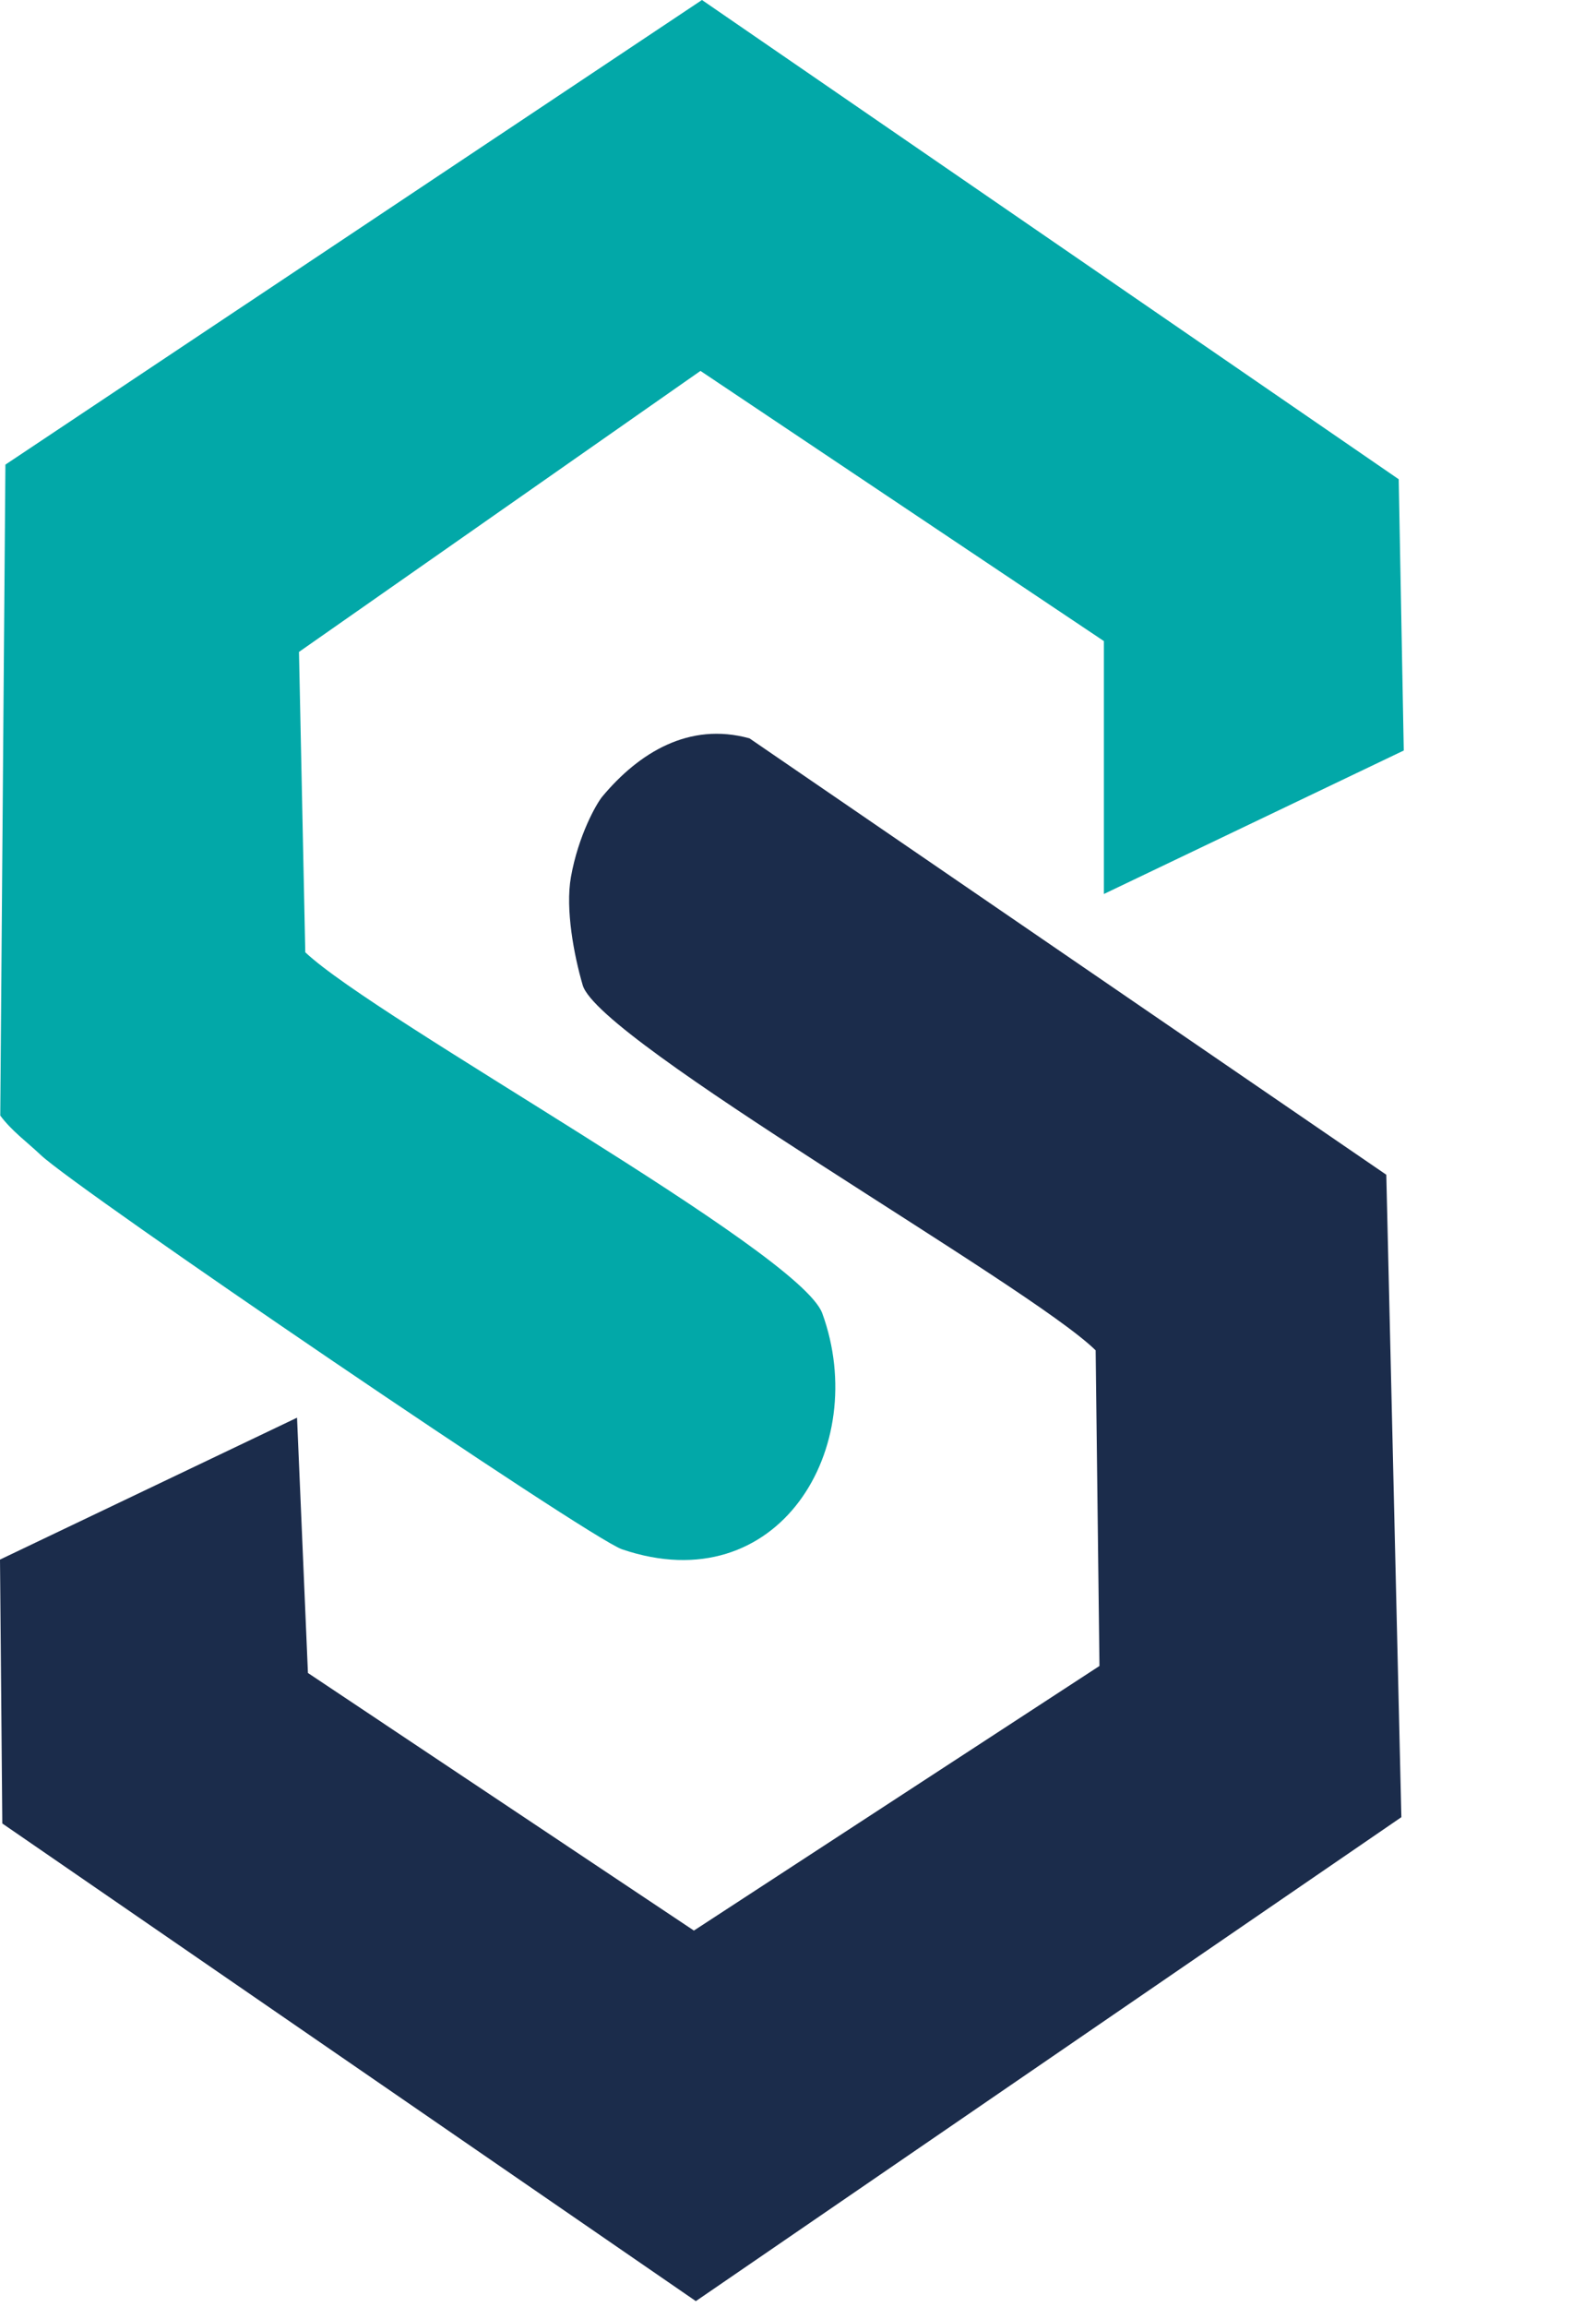
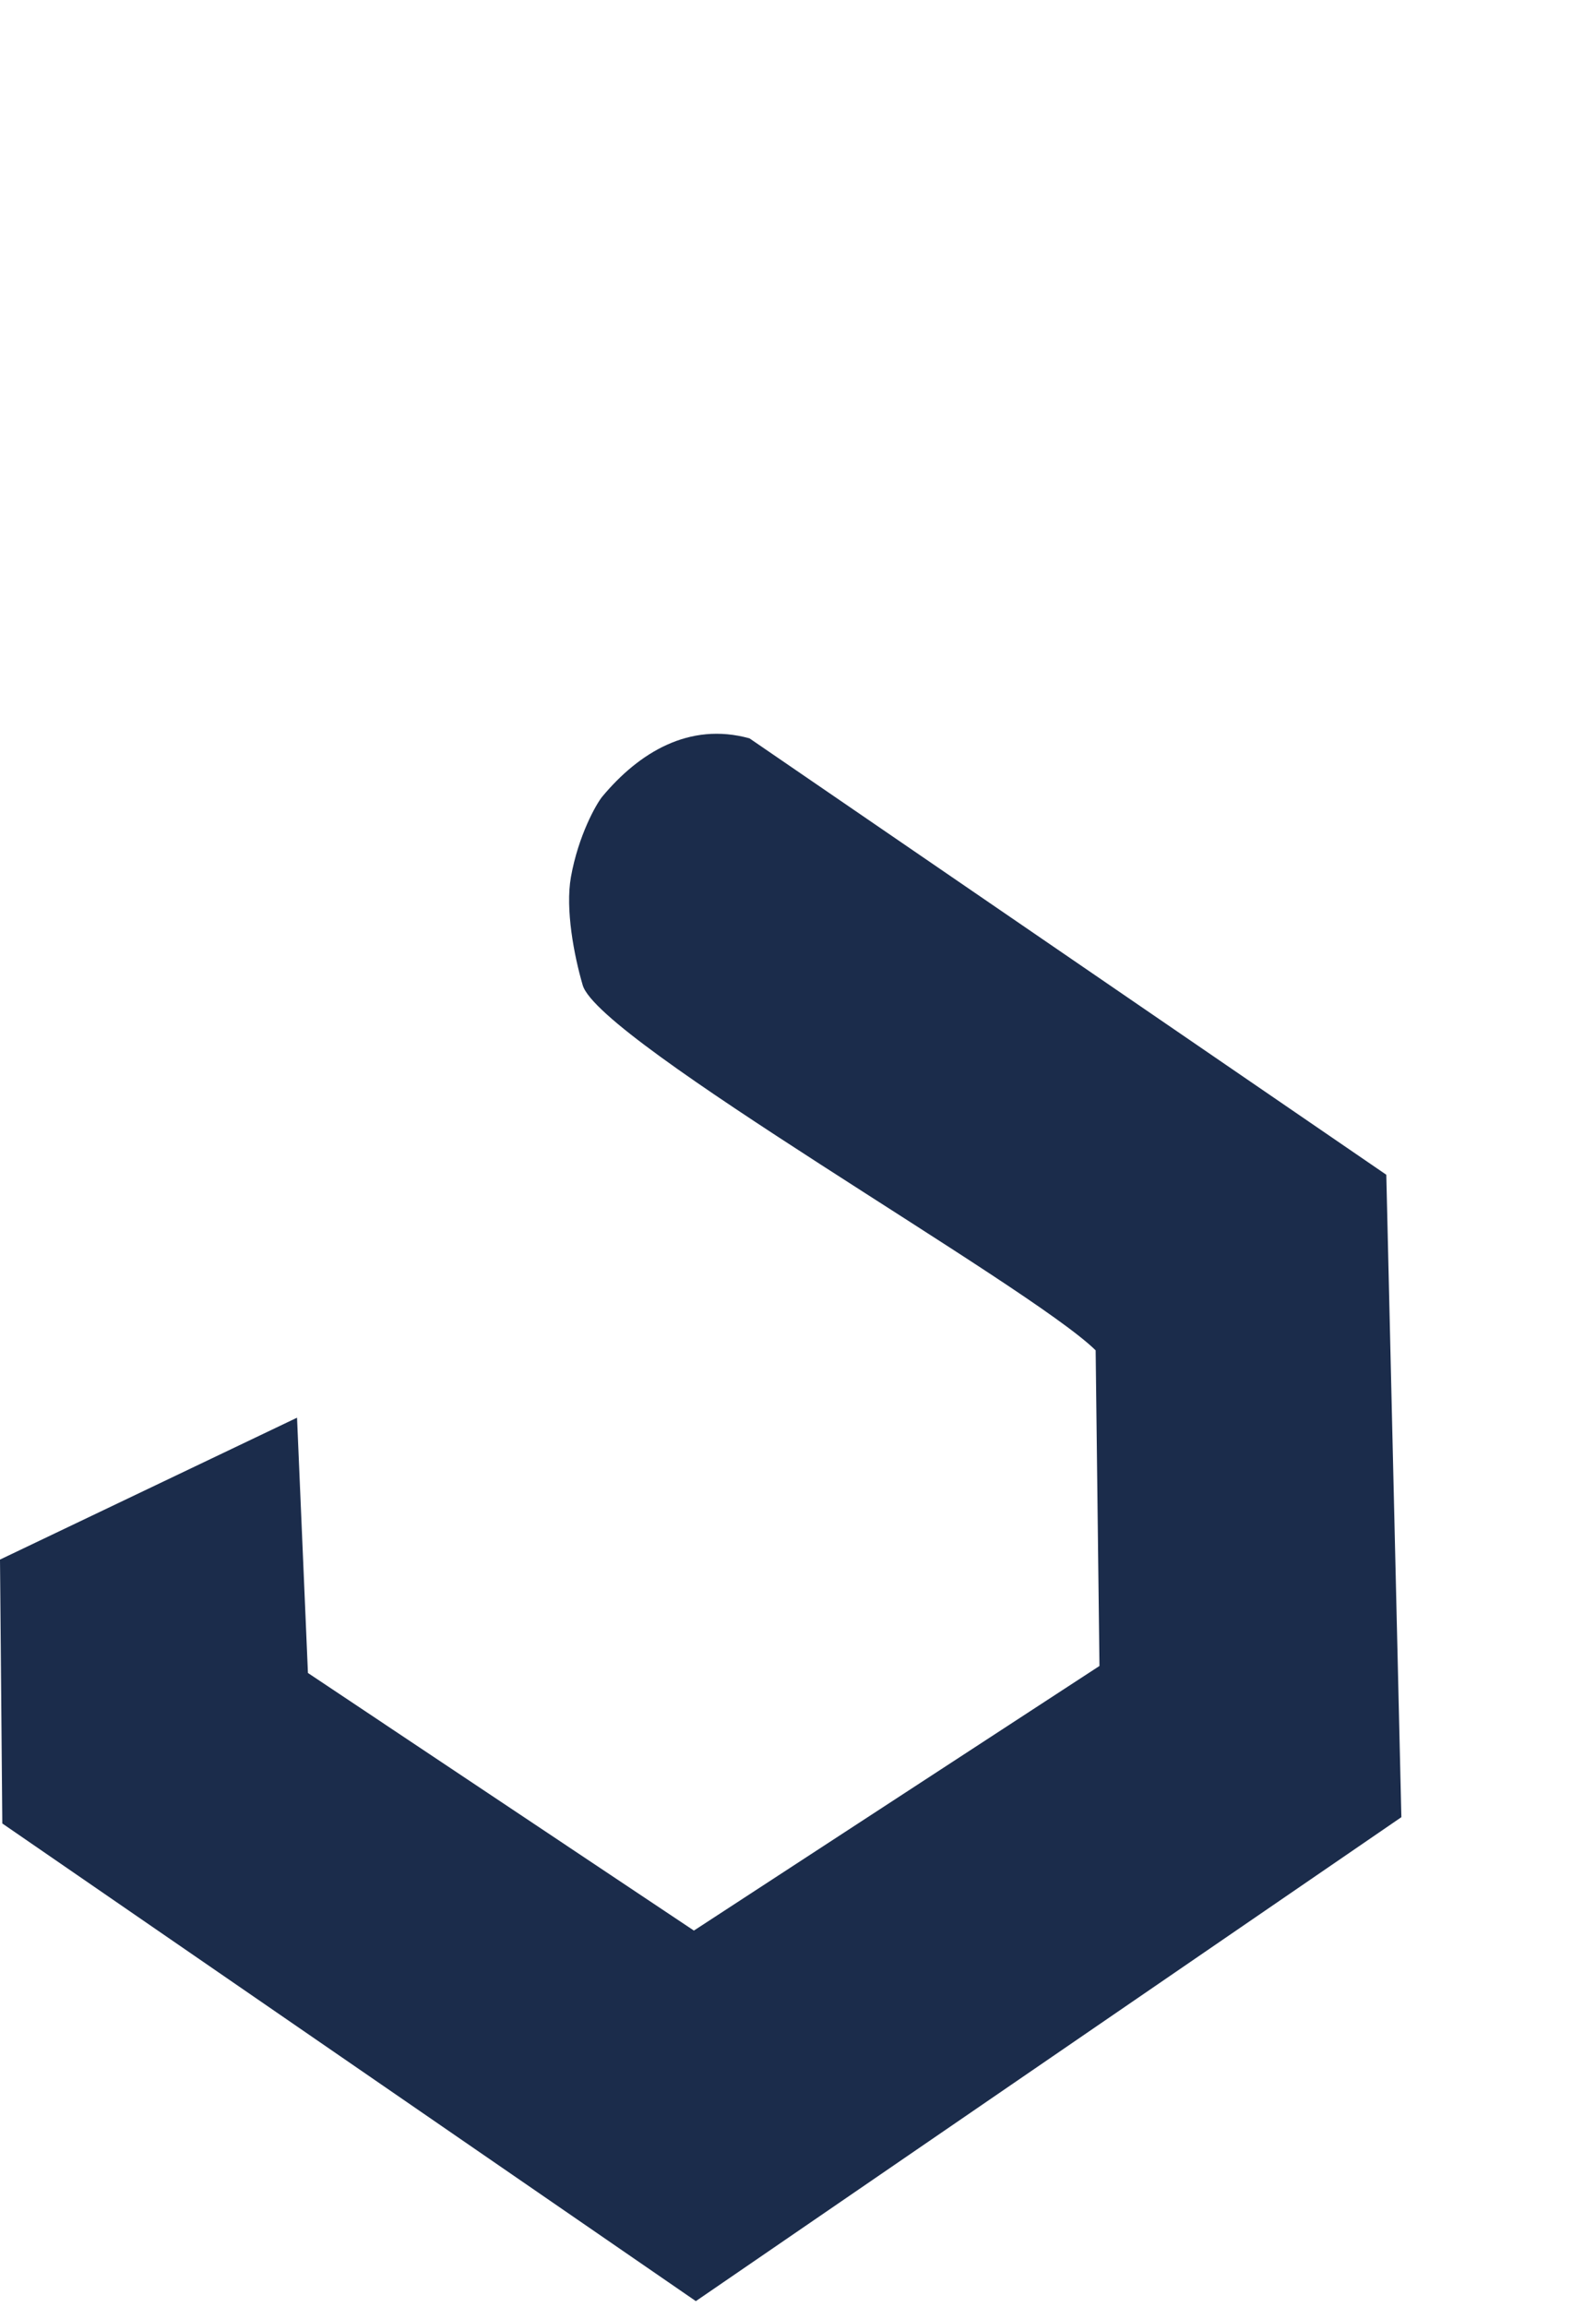
<svg xmlns="http://www.w3.org/2000/svg" viewBox="0 0 180 260">
  <defs>
    <style>
      .st2 { fill: #02a8a8; }
      .st3 { fill: #1b2c4b; }
    </style>
  </defs>
  <g>
-     <path class="st2" d="M124.5,72.25l-45.5-30.45-45.28,31.67.71,33.85c8.08,7.64,55.75,33.67,58.31,40.69,5.49,15.07-4.92,32.6-22.59,26.59-3.75-1.28-61.43-40.52-65.56-44.44-1.54-1.46-3.28-2.71-4.56-4.44L.61,52.36,79.17,0l78.58,54.01.57,30.57-33.82,16.17v-28.5Z" />
    <path class="st3" d="M33.5,159.76l1.23,28.78,43.53,29.03,45.74-29.82-.43-35.57c-7.41-7.31-55.99-34.8-57.85-41.15-.99-3.38-1.97-8.57-1.33-12.19.84-4.7,2.87-8.26,3.54-9.07,4.1-4.91,9.77-8.45,16.6-6.56l71.82,49.18,1.7,72.4-79.57,54.54L.26,205.5l-.26-29.74,33.5-15.99Z" />
  </g>
</svg>